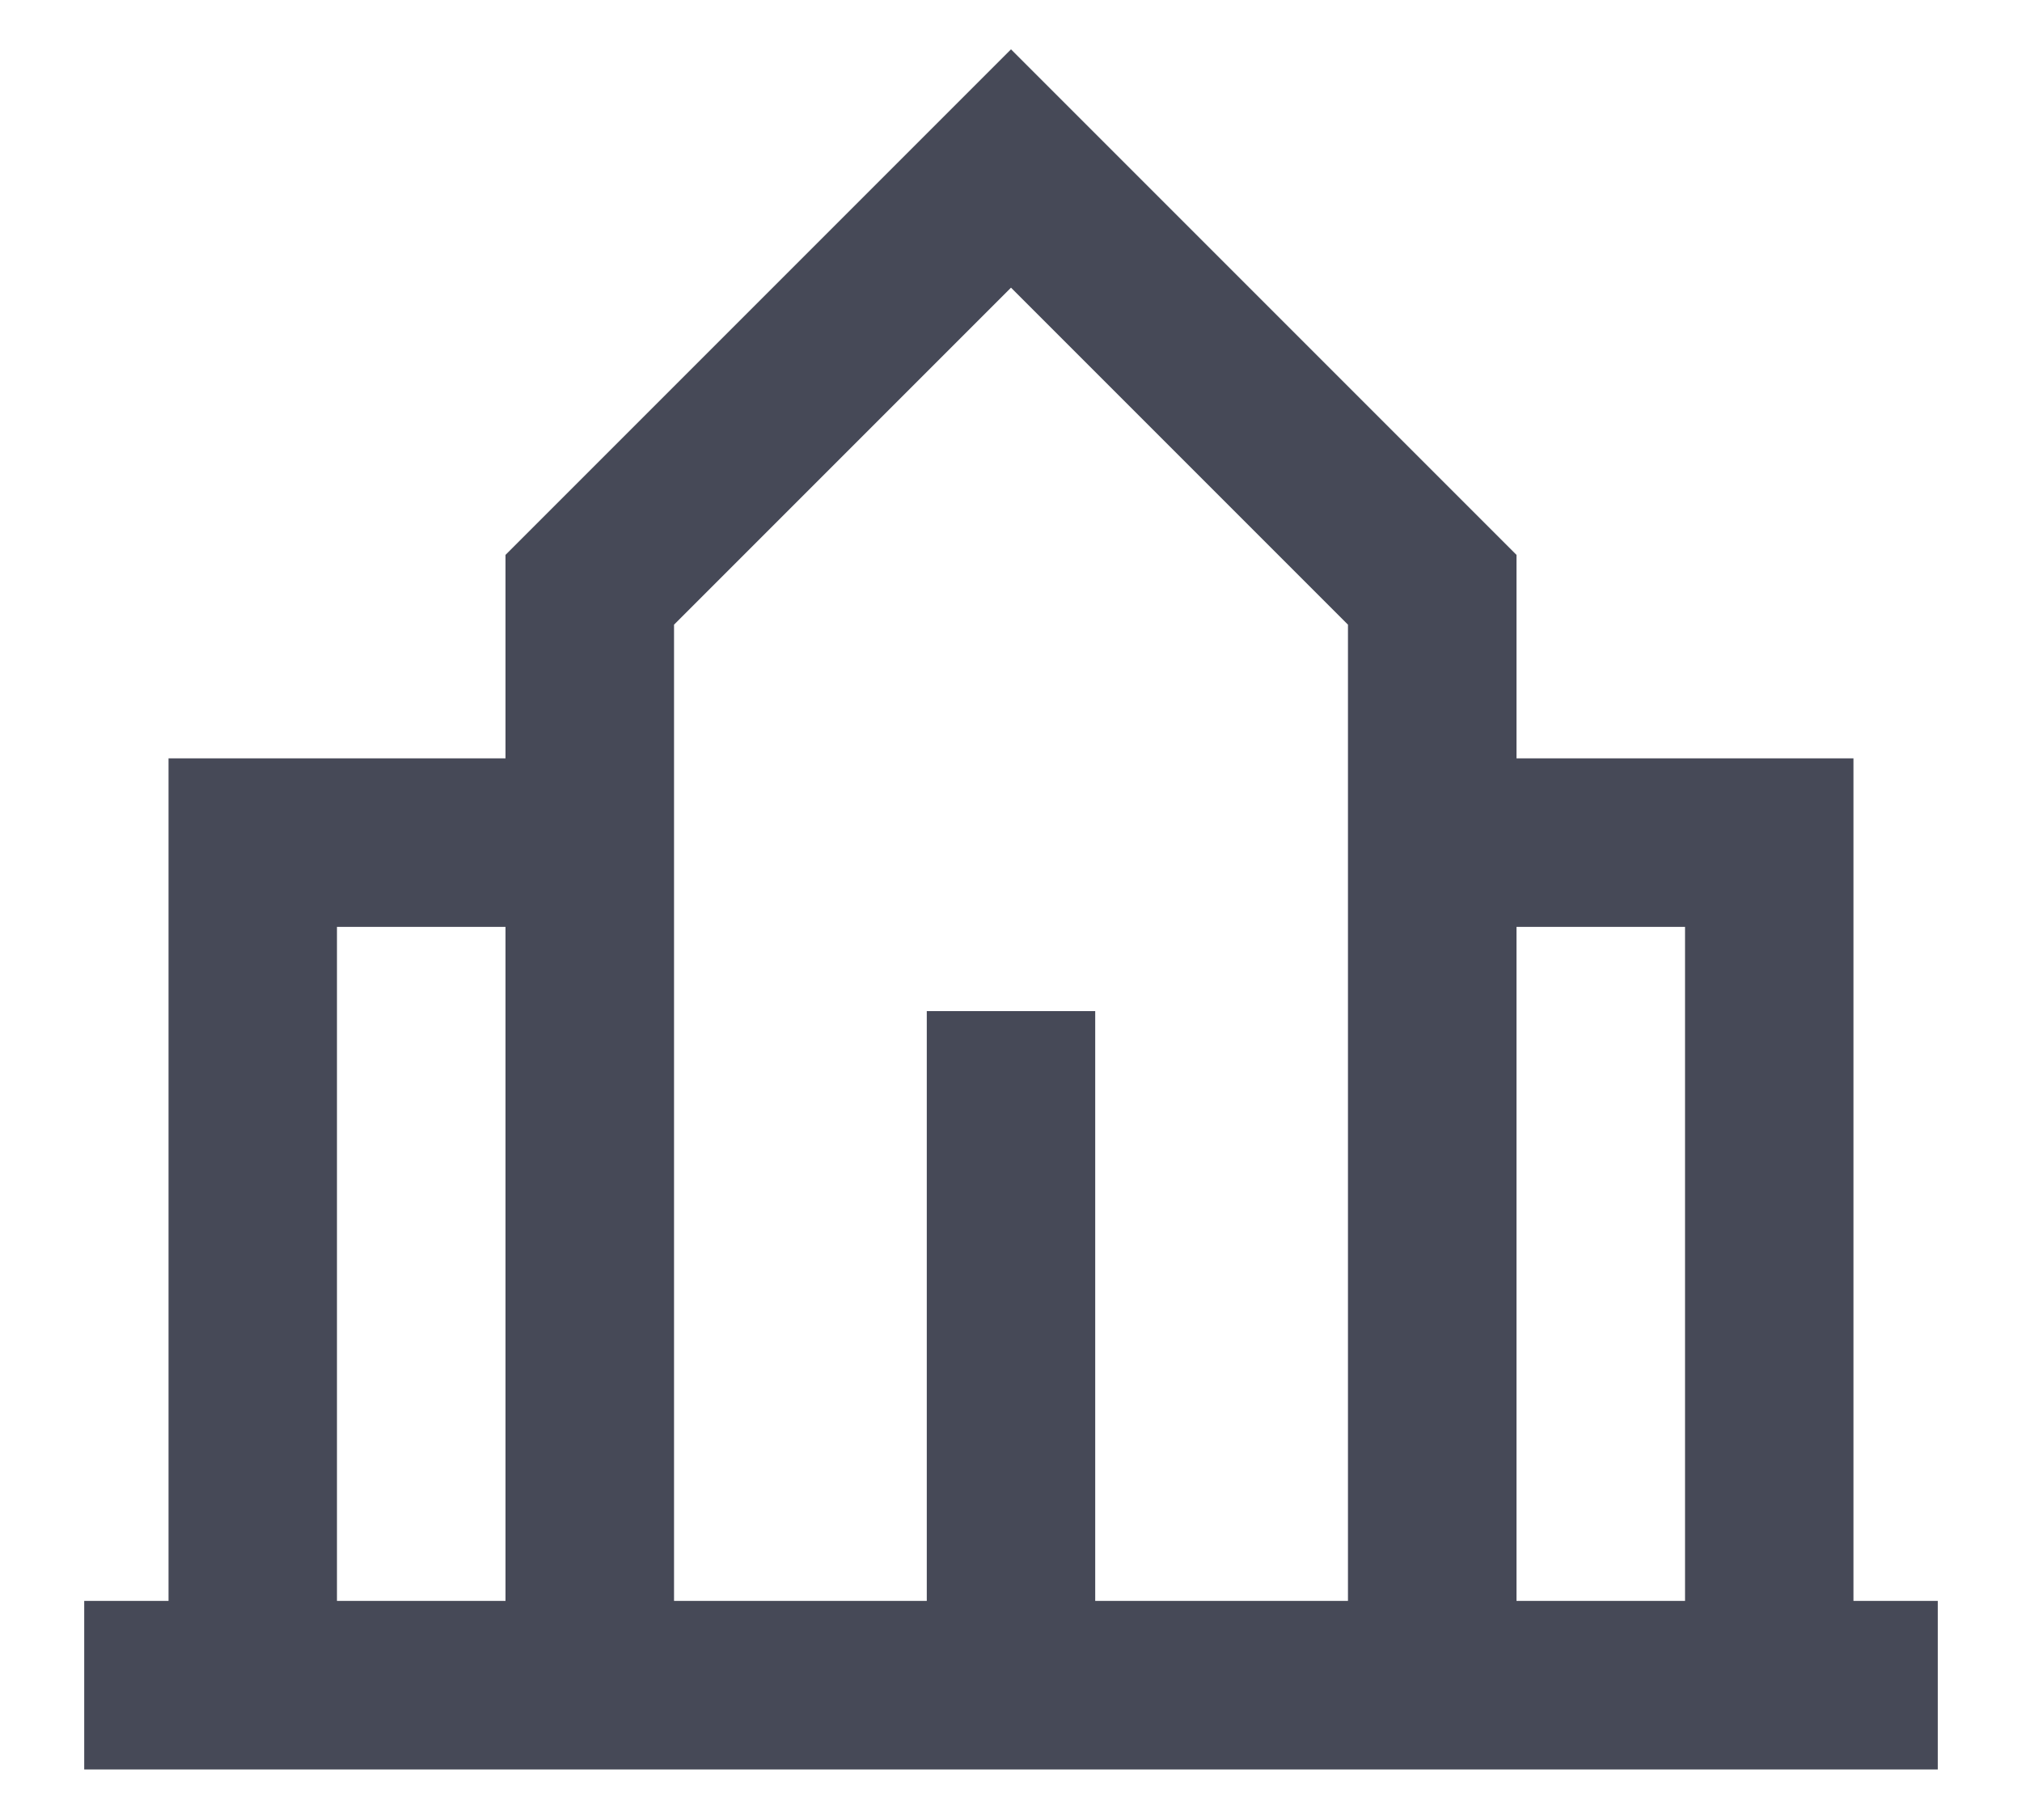
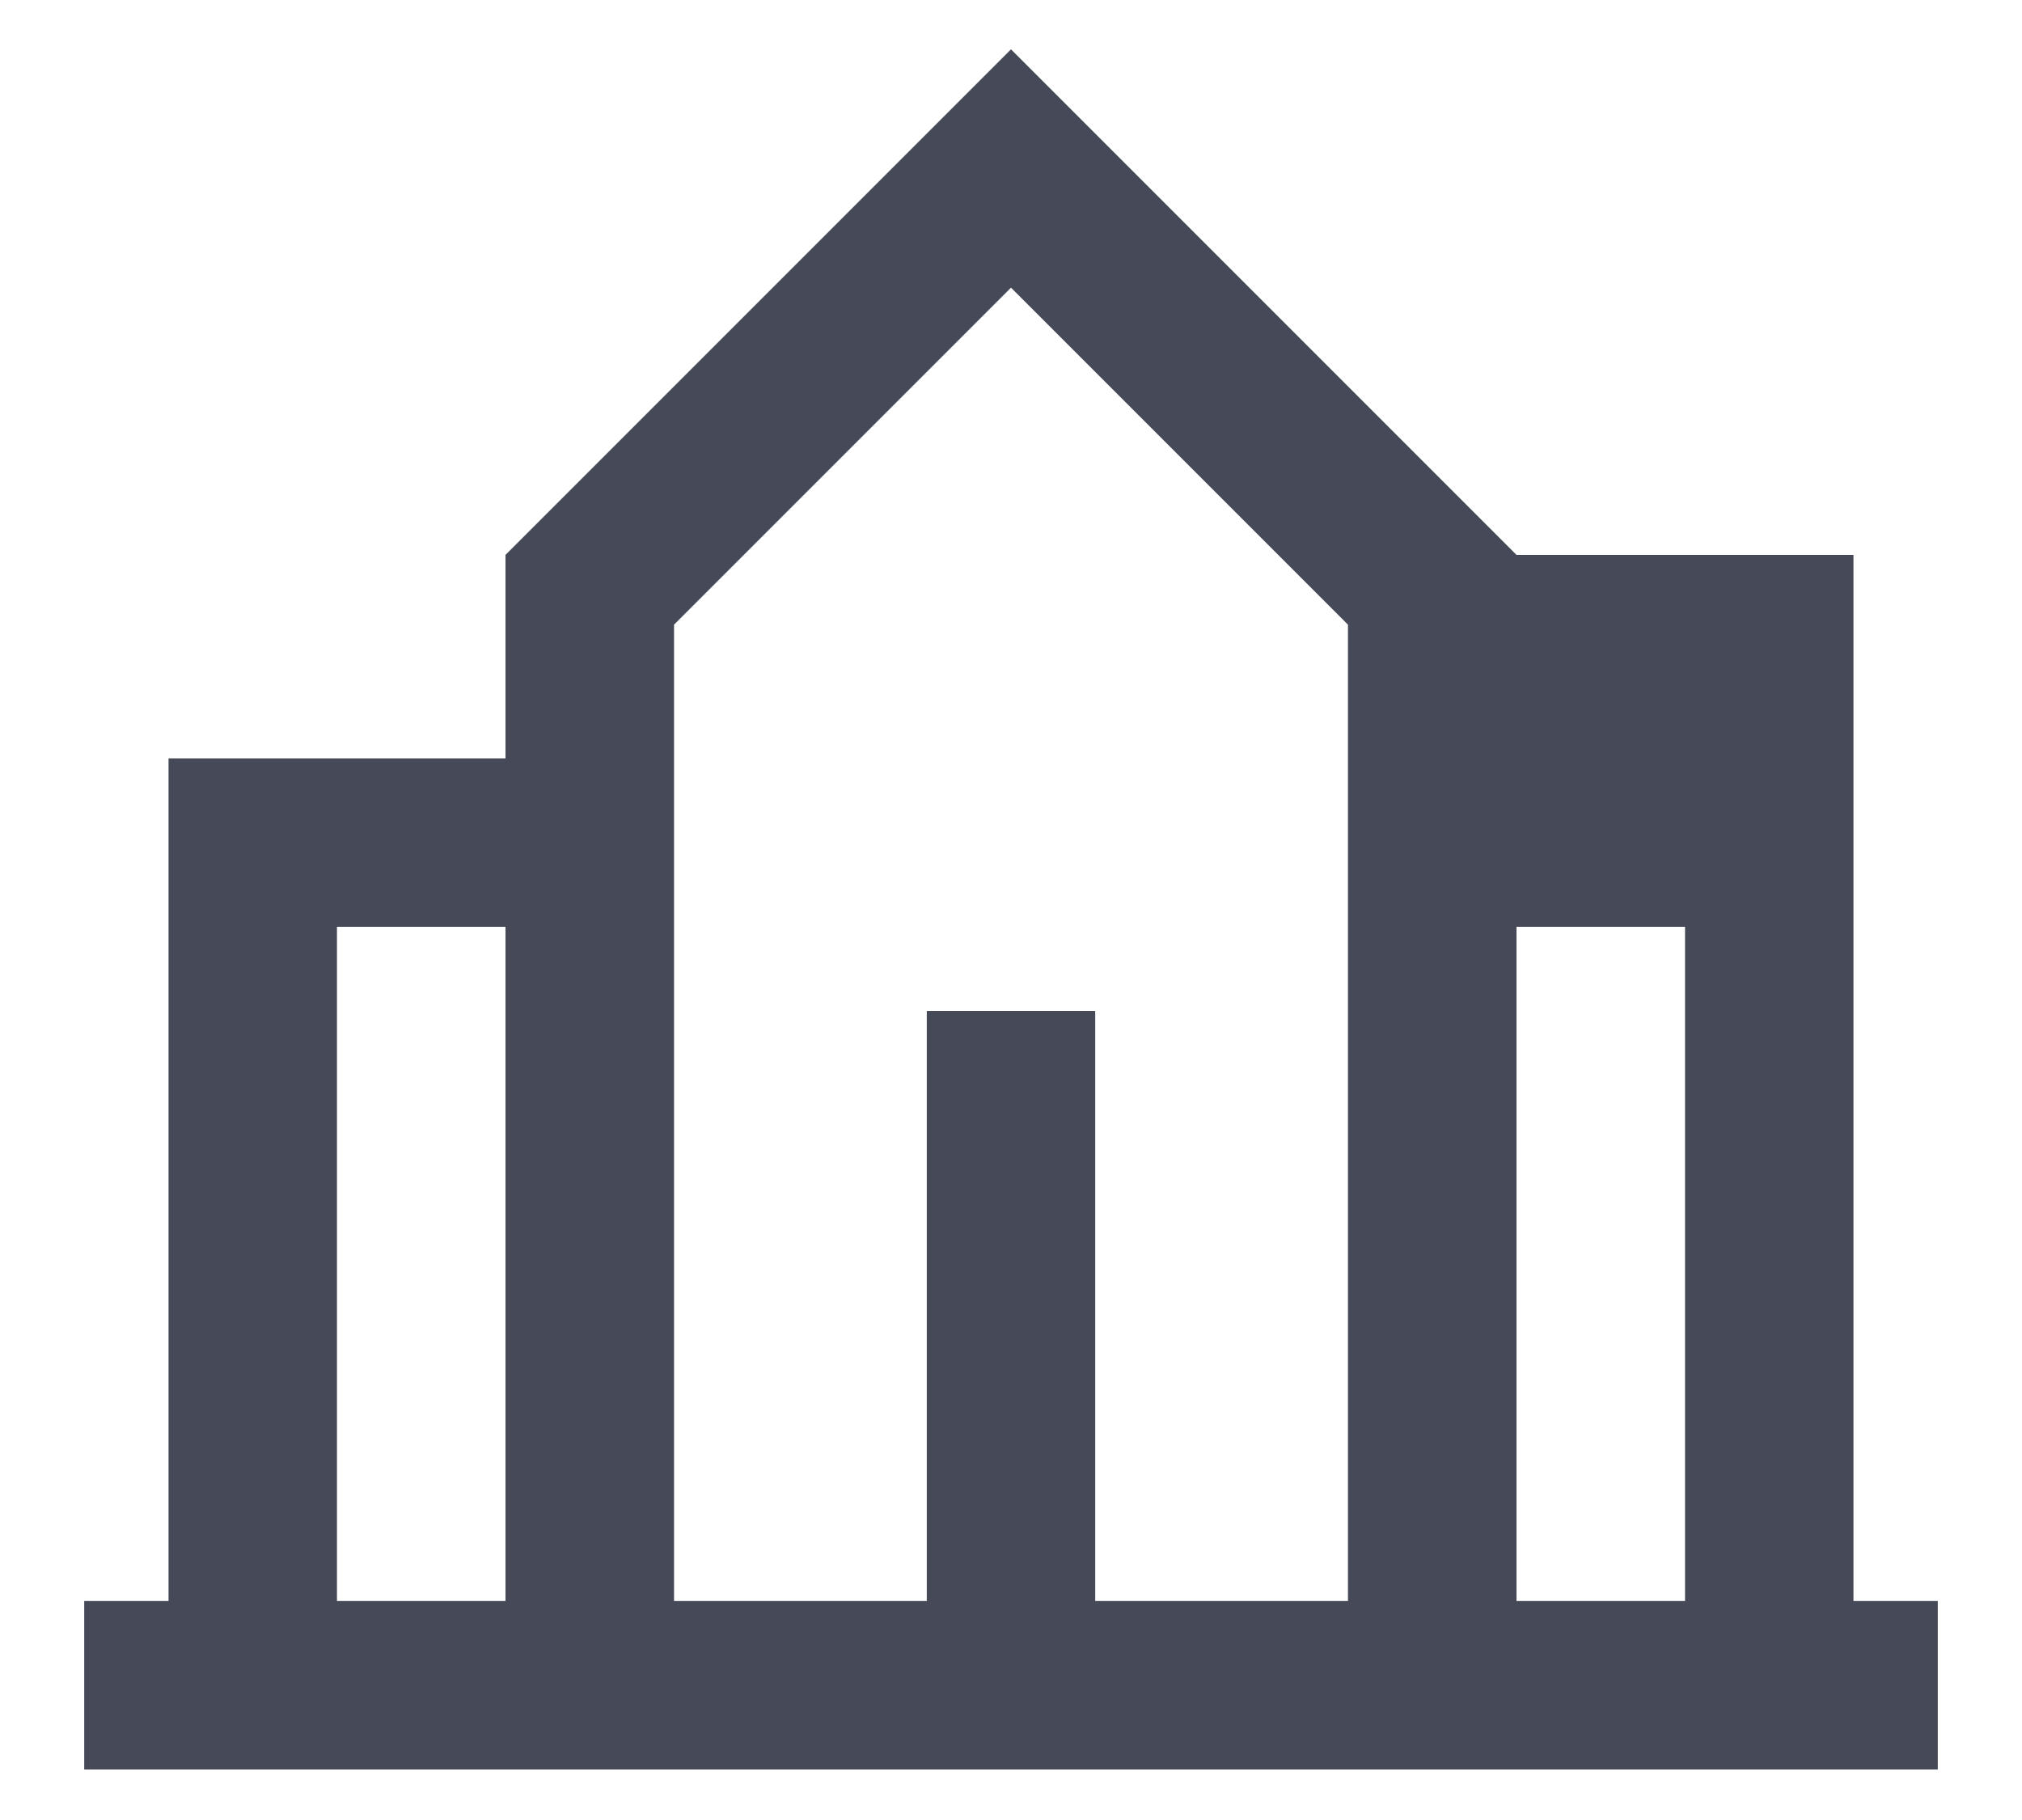
<svg xmlns="http://www.w3.org/2000/svg" width="20" height="18" viewBox="0 0 20 18" fill="none">
-   <path d="M10 0.488L15 5.488V7.5H18.333V15.833H19.167V17.5H0.833V15.833H1.667V7.5H5V5.488L10 0.488ZM15 15.833H16.667V9.167H15V15.833ZM5 9.167H3.333V15.833H5V9.167ZM6.667 6.178V15.833H9.167V10H10.833V15.833H13.333V6.178L10 2.845L6.667 6.178Z" fill="#464957" />
+   <path d="M10 0.488L15 5.488H18.333V15.833H19.167V17.5H0.833V15.833H1.667V7.5H5V5.488L10 0.488ZM15 15.833H16.667V9.167H15V15.833ZM5 9.167H3.333V15.833H5V9.167ZM6.667 6.178V15.833H9.167V10H10.833V15.833H13.333V6.178L10 2.845L6.667 6.178Z" fill="#464957" />
</svg>